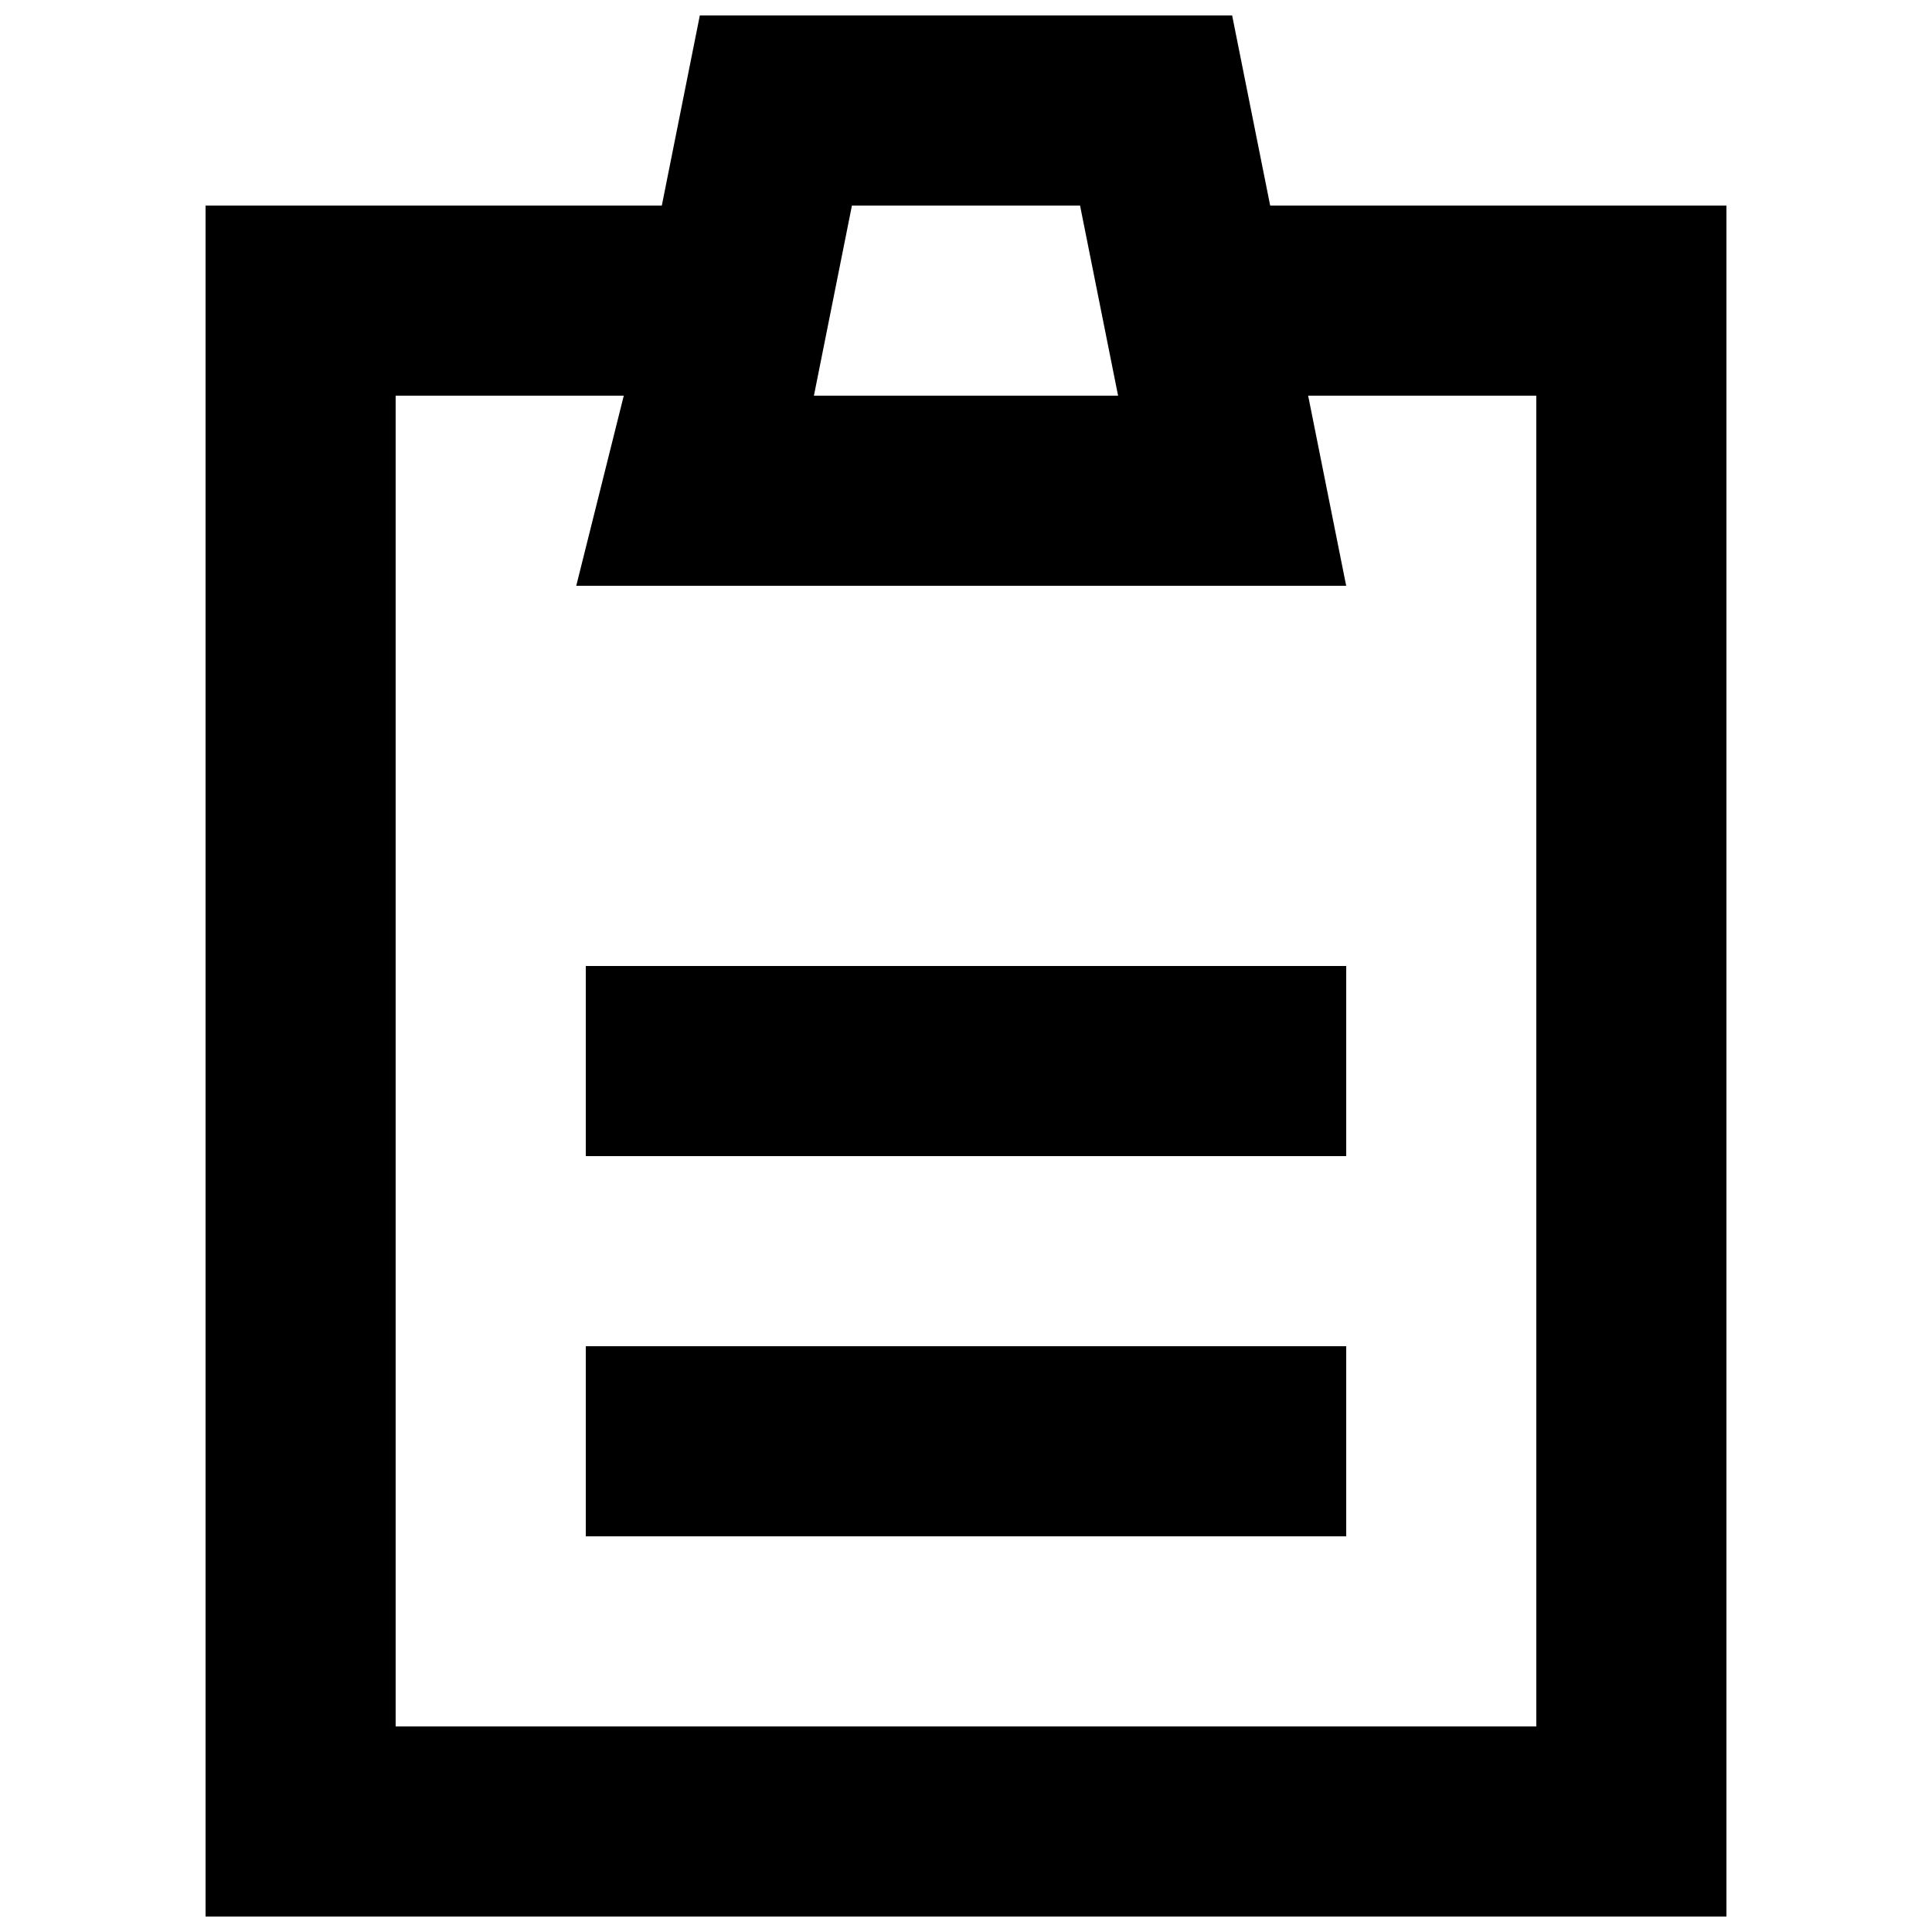
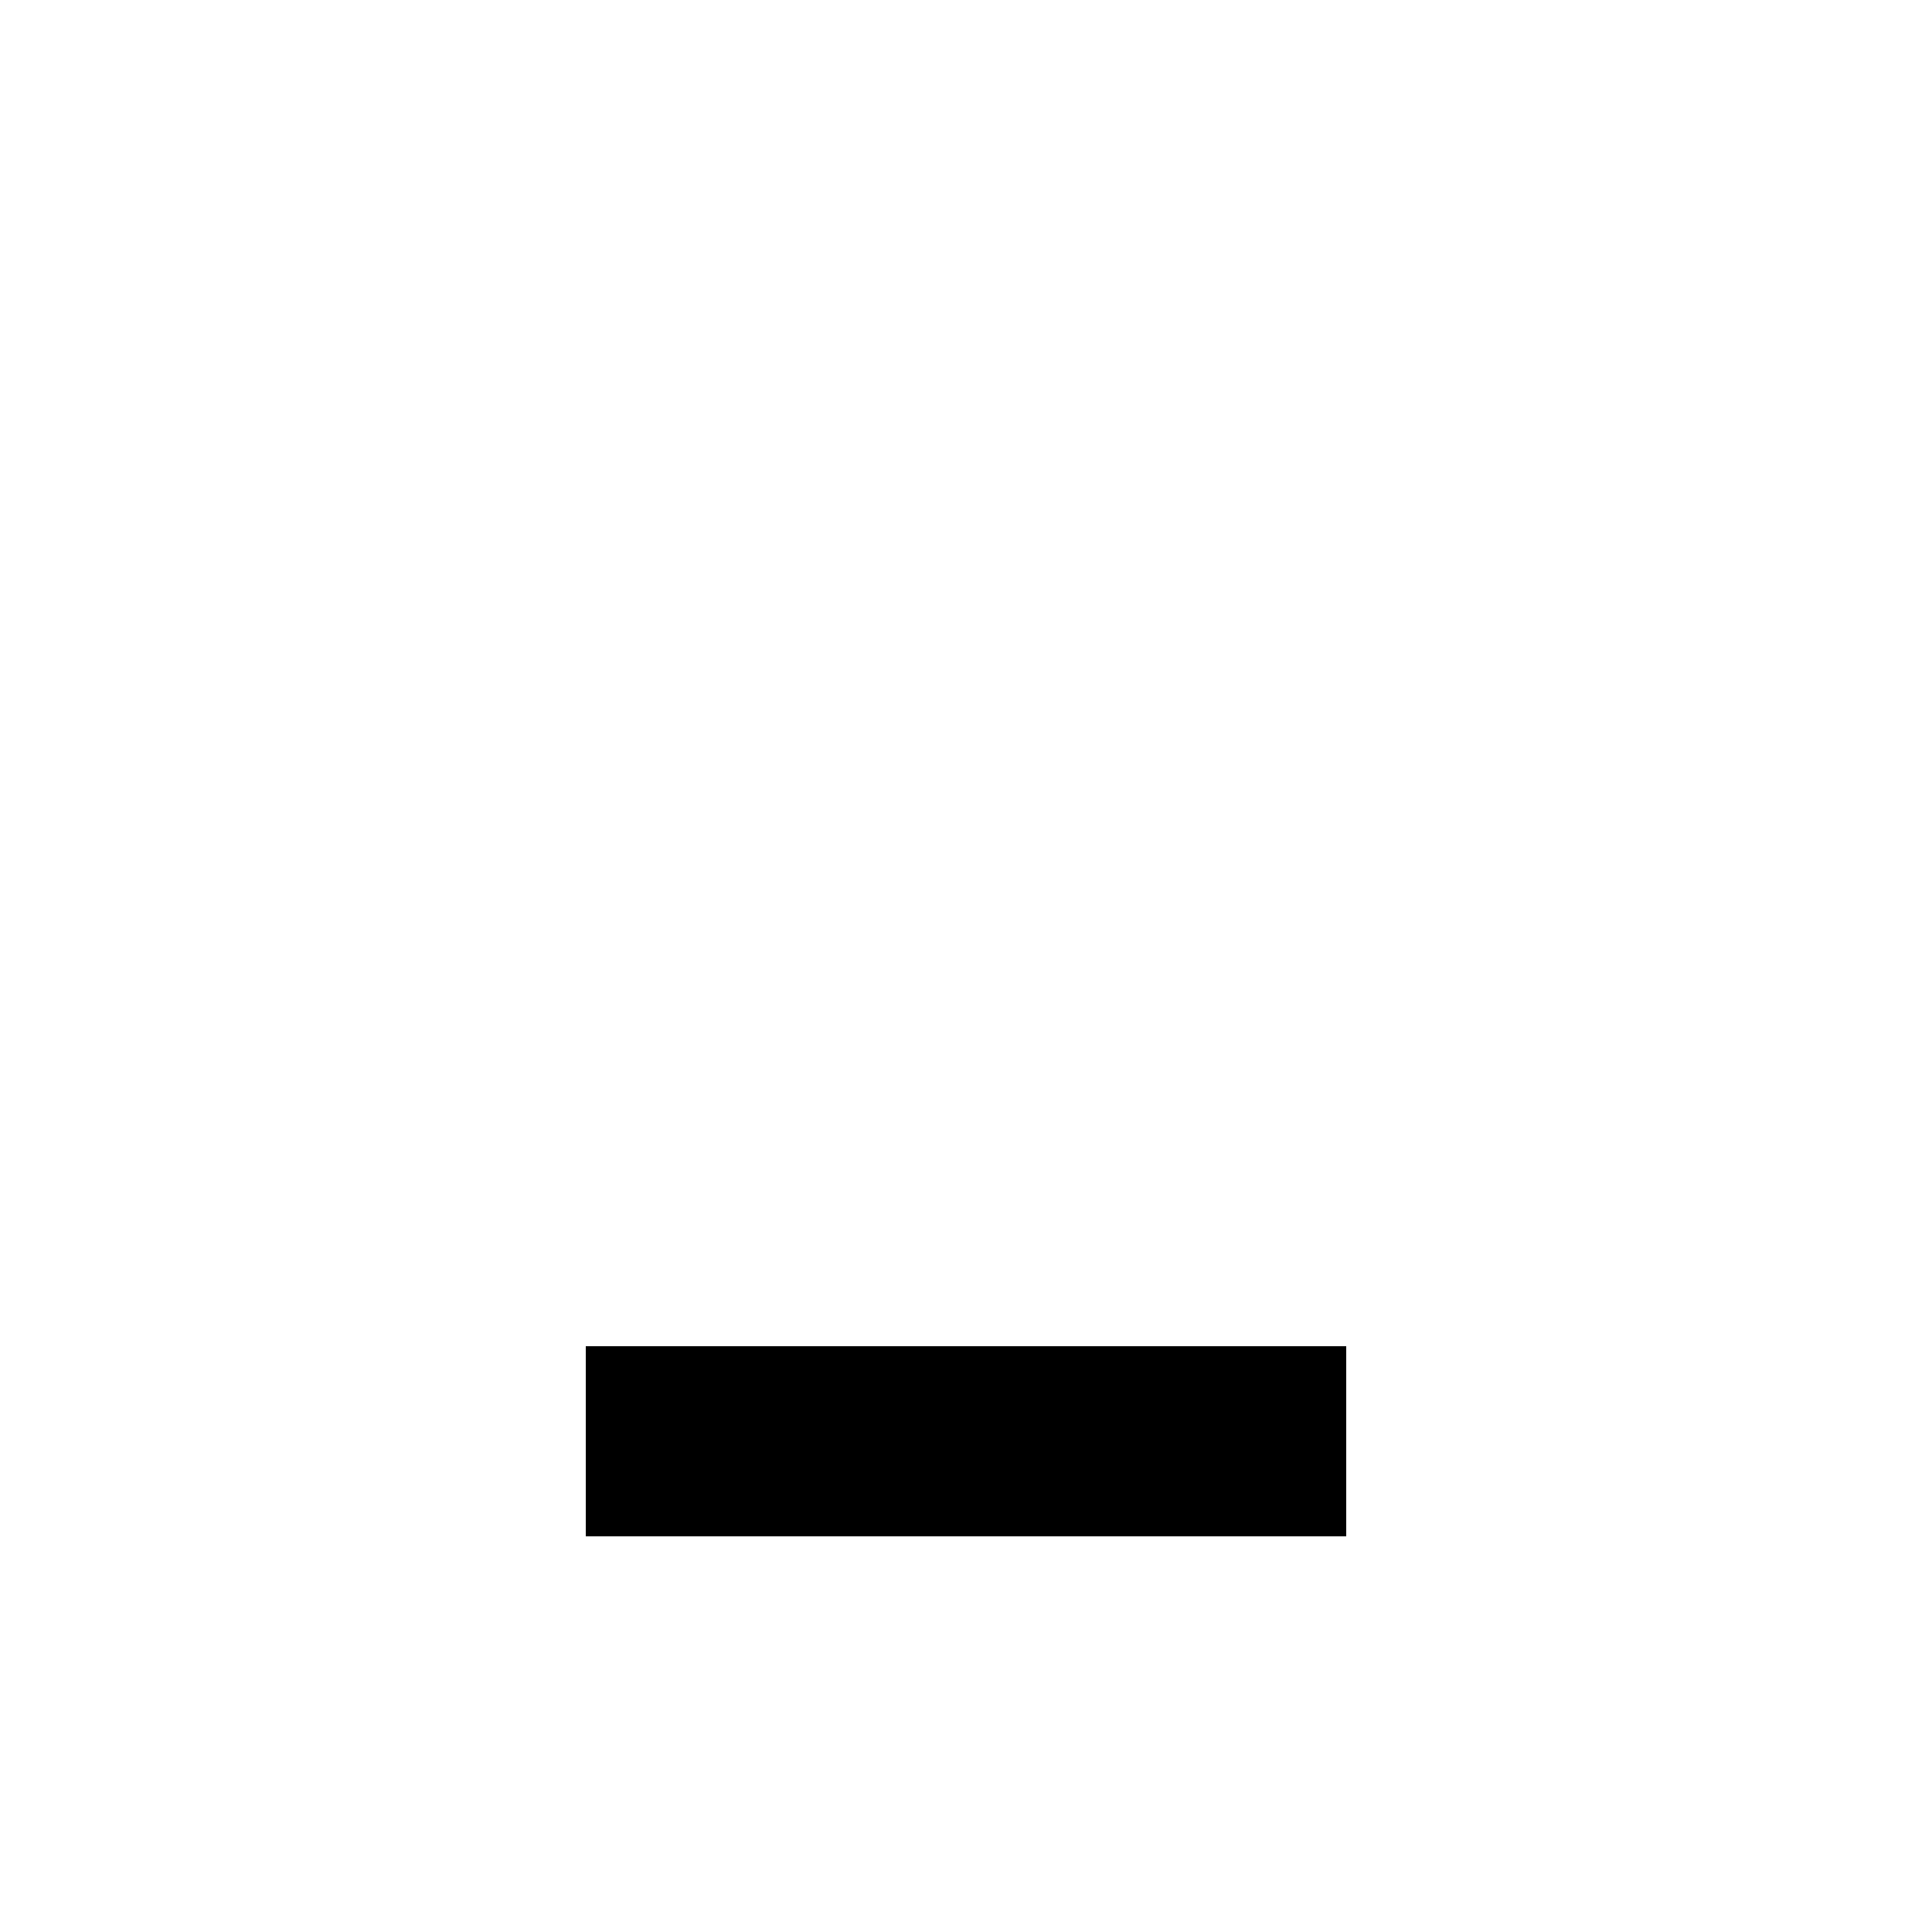
<svg xmlns="http://www.w3.org/2000/svg" width="800px" height="800px" version="1.1" viewBox="144 144 512 512">
  <defs>
    <clipPath id="a">
-       <path d="m198 148.09h404v503.81h-404z" />
+       <path d="m198 148.09h404v503.81z" />
    </clipPath>
  </defs>
  <g clip-path="url(#a)">
-     <path d="m480.61 198.48-10.078-50.383h-141.07l-10.074 50.383h-120.91v453.43h403.05v-453.43zm-110.84 0h60.457l10.078 50.383-80.609-0.004zm181.37 403.05h-302.29v-352.67h60.457l-12.594 50.383h204.04l-10.078-50.383h60.457z" />
-   </g>
-   <path d="m299.24 400h201.52v50.383h-201.52z" />
+     </g>
  <path d="m299.24 500.76h201.52v50.383h-201.52z" />
</svg>